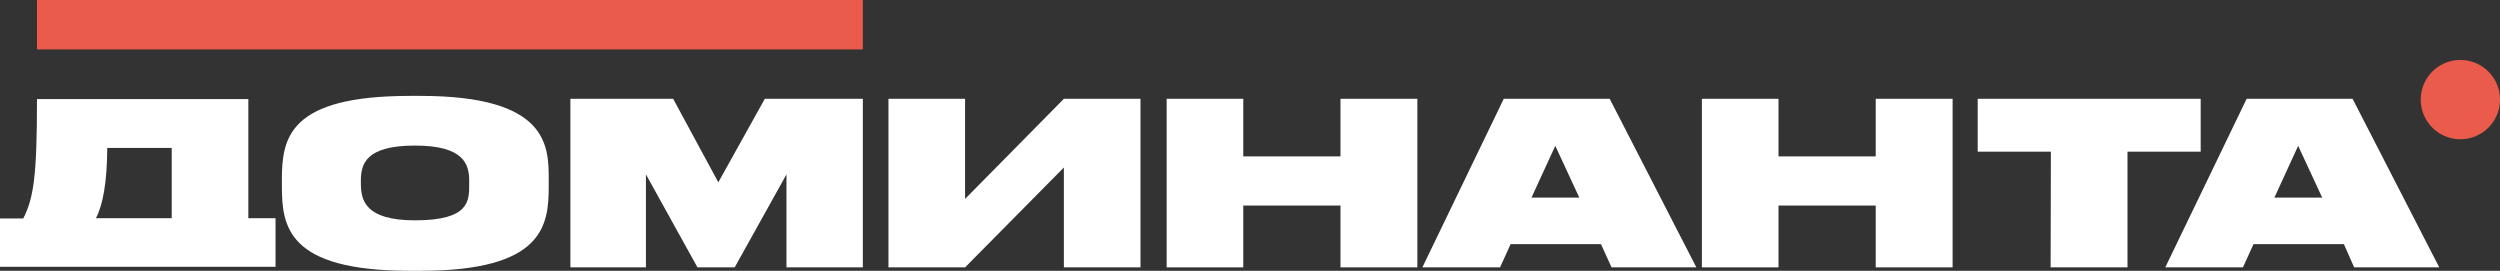
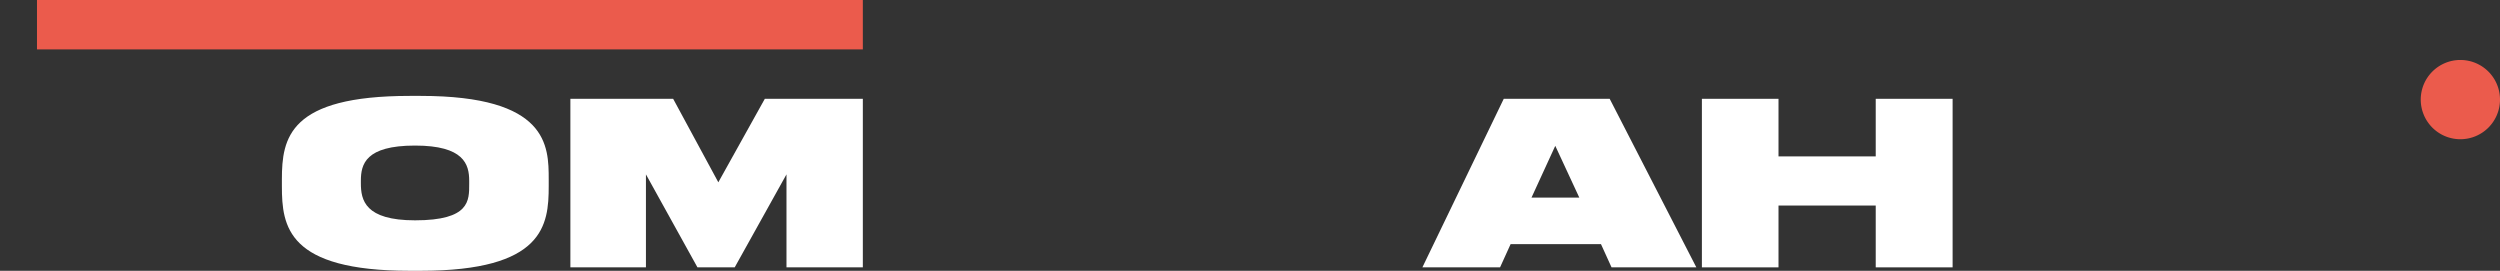
<svg xmlns="http://www.w3.org/2000/svg" id="Слой_1" data-name="Слой 1" viewBox="0 0 946.3 102.5">
  <rect x="0" y="0" width="946.3" height="102.5" fill="#333333" stroke="none" />
  <path d="M159.2,36.3c48.3,0,48.5,18.9,48.5,31.6v2.6c0,14.7-1.8,32-48.5,32h-4.1c-46.3,0-48.4-16.8-48.4-32V67.9c0-15.7,2.7-31.6,48.4-31.6Zm18.4,32.1c0-6.2-2-13.3-20.5-13.3-18.8,0-20.5,7.1-20.5,13.3v1c0,6.3,1.5,14,20.5,14,20.8,0,20.5-7.5,20.5-13.8Z" transform="translate(0 0)" style="fill:#fff" />
  <path d="M215.9,37.4h38.9L271.9,69l17.6-31.6h37.1v63.8H297.7V66l-19.6,35.2H264L244.5,66v35.2H215.9Z" transform="translate(0 0)" style="fill:#fff" />
-   <path d="M402.7,63.4l-37.4,37.8h-29V37.4h29V75.3l37.4-37.9h29v63.8h-29Z" transform="translate(0 0)" style="fill:#fff" />
-   <path d="M441.6,37.4h29V59.2h36.8V37.4h29.1v63.8H507.4V77.8H470.6v23.4h-29Z" transform="translate(0 0)" style="fill:#fff" />
  <path d="M606,92.4H571.8l-4,8.8H538.4l30.8-63.8h40.1l32.8,63.8H610ZM588.7,55.2l-9,19.6h18.1l-9.1-19.6Z" transform="translate(0 0)" style="fill:#fff" />
  <path d="M644.2,37.4h29V59.2H710V37.4h29.1v63.8H710V77.8H673.2v23.4h-29Z" transform="translate(0 0)" style="fill:#fff" />
-   <path d="M776.3,57.4H748.6v-20H833v20H805.3v43.8H776.2l.1-43.8Z" transform="translate(0 0)" style="fill:#fff" />
-   <path d="M887.2,92.4H853l-4,8.8H819.6l30.8-63.8h40.1l32.8,63.8H891.1ZM869.9,55.2l-9,19.6H879l-9.1-19.6Z" transform="translate(0 0)" style="fill:#fff" />
-   <path d="M14,37.5c0,28.8-1.2,37.4-5.2,45.2H0V101H104.3V82.6H94V37.5ZM65,56V82.6H36.3C39,77.5,40.5,69,40.6,56Z" transform="translate(0 0)" style="fill:#fff;fill-rule:evenodd" />
  <path d="M14,0H326.6V18.7H14Z" transform="translate(0 0)" style="fill:#eb5b4c;fill-rule:evenodd" />
  <path d="M931.3,22.7a15,15,0,1,1-15,15A15,15,0,0,1,931.3,22.7Z" transform="translate(0 0)" style="fill:#eb5b4c;fill-rule:evenodd" />
</svg>